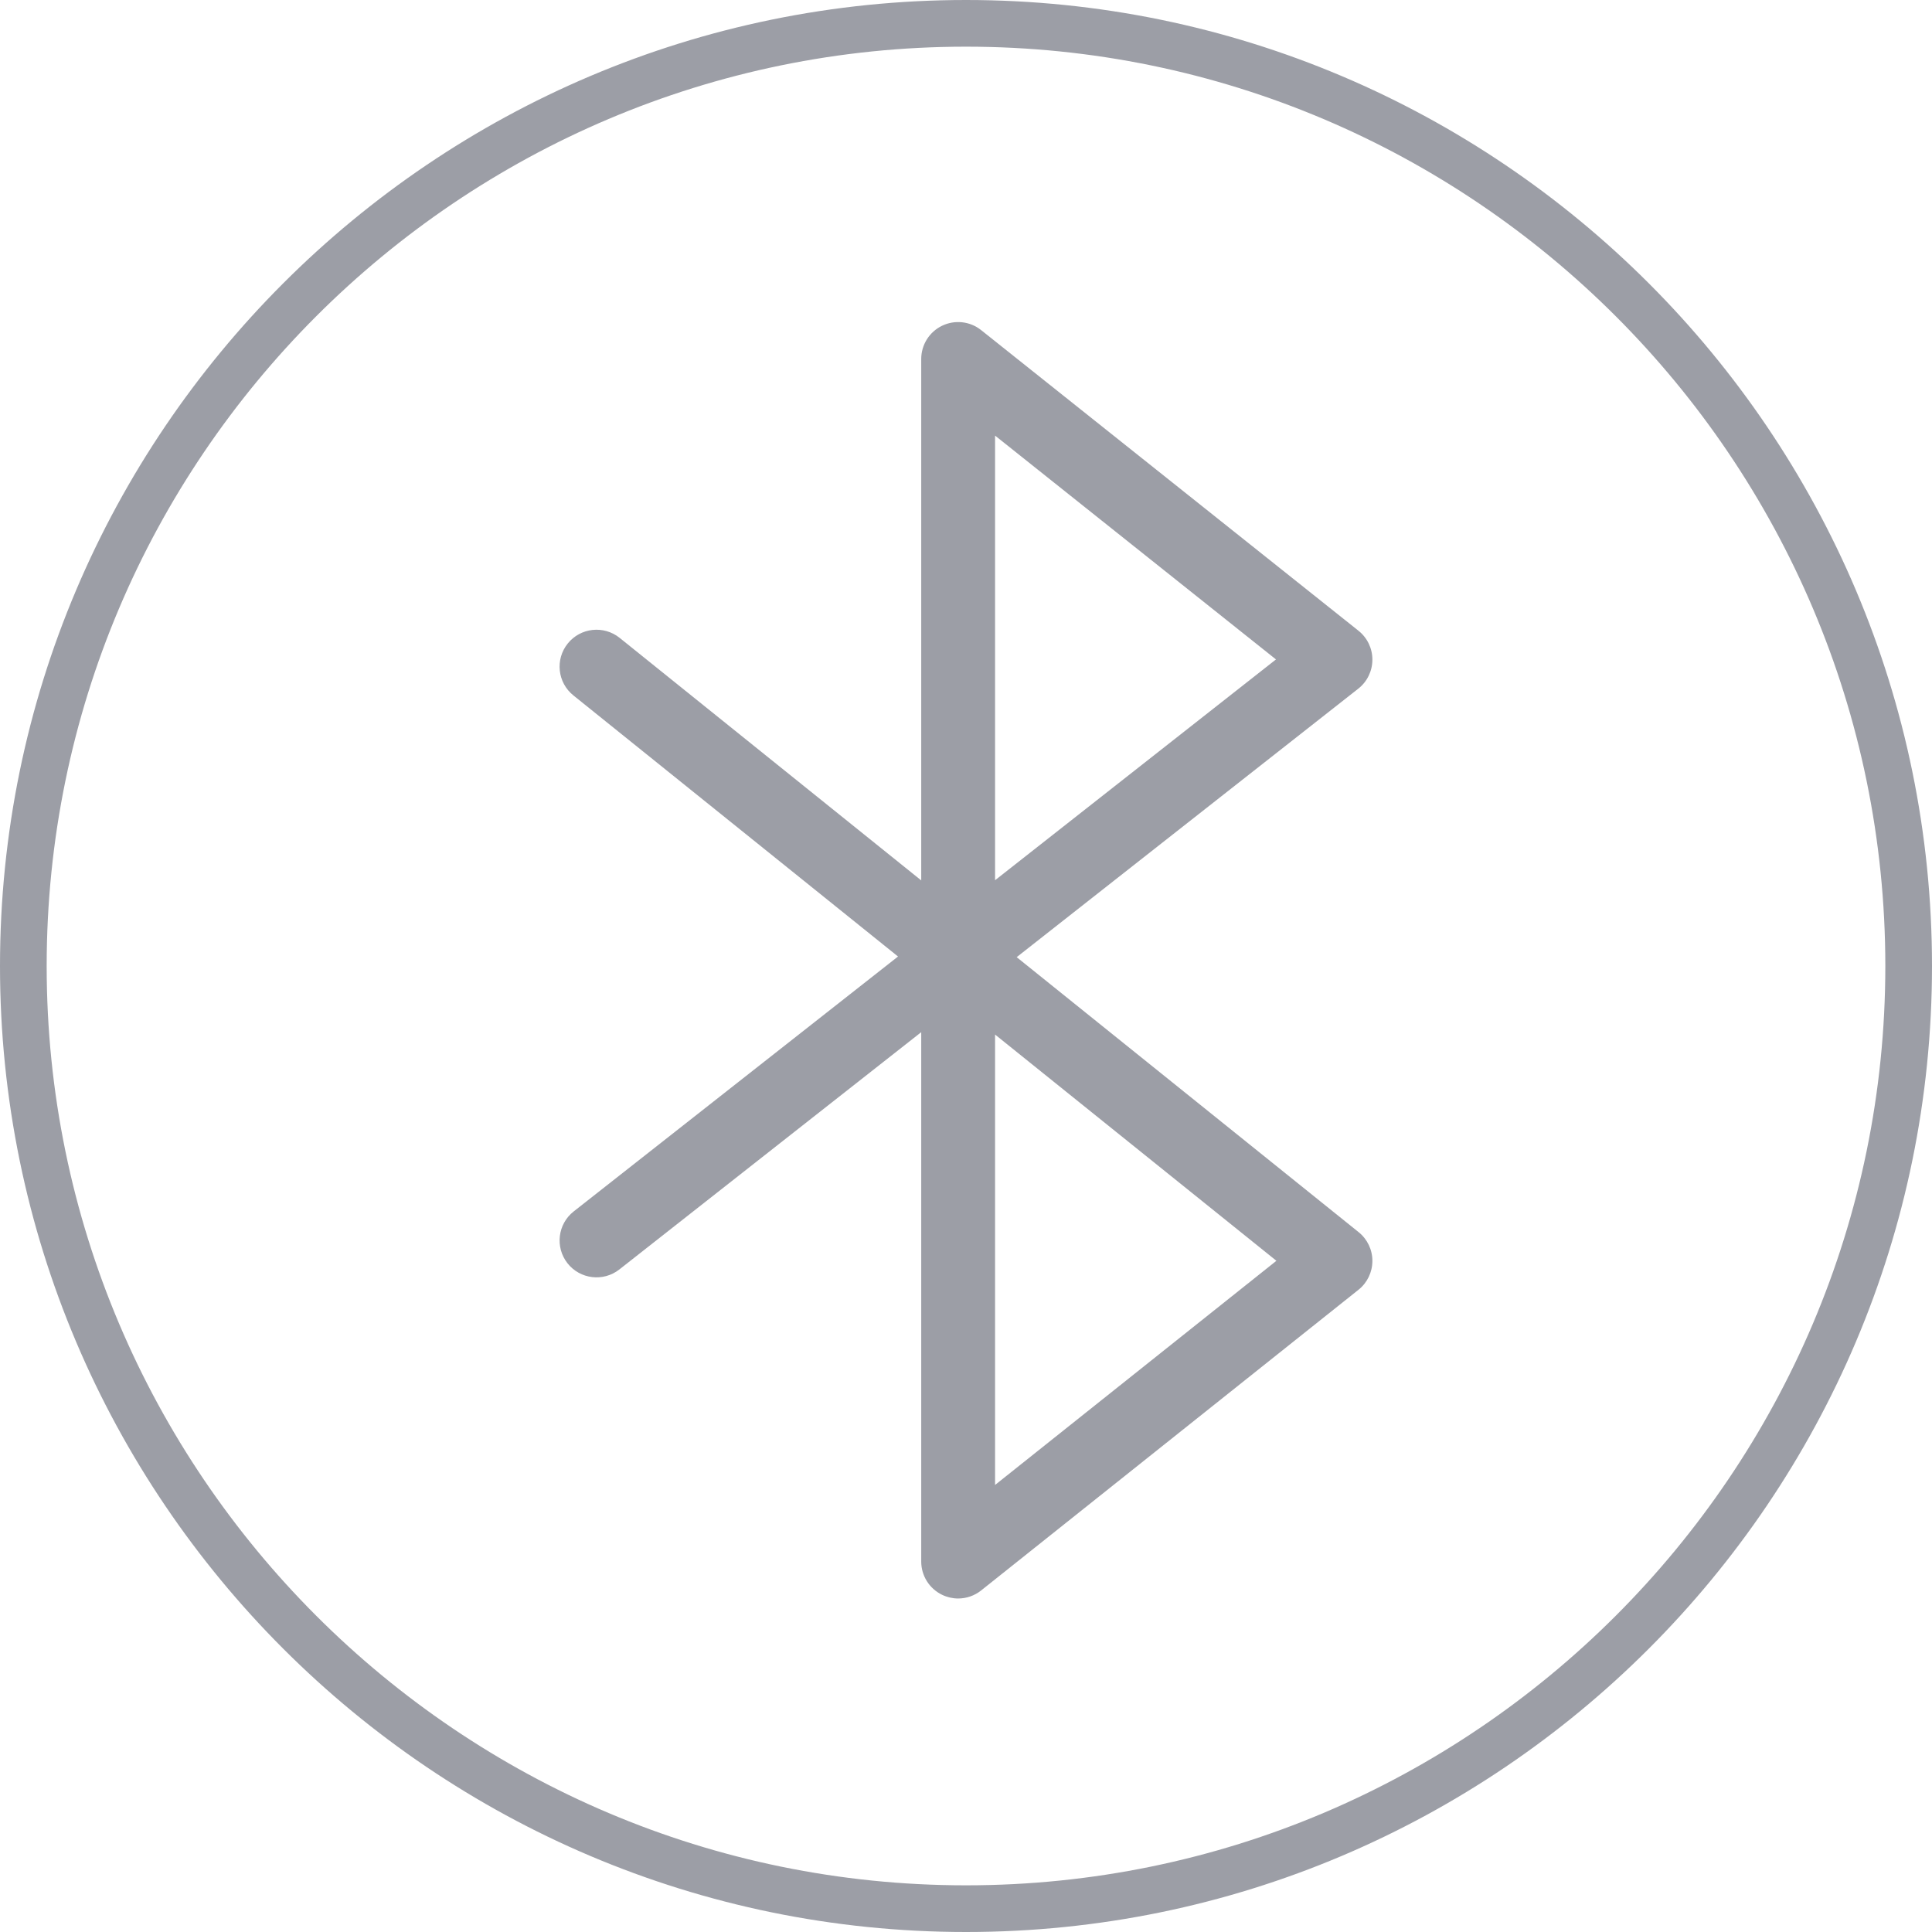
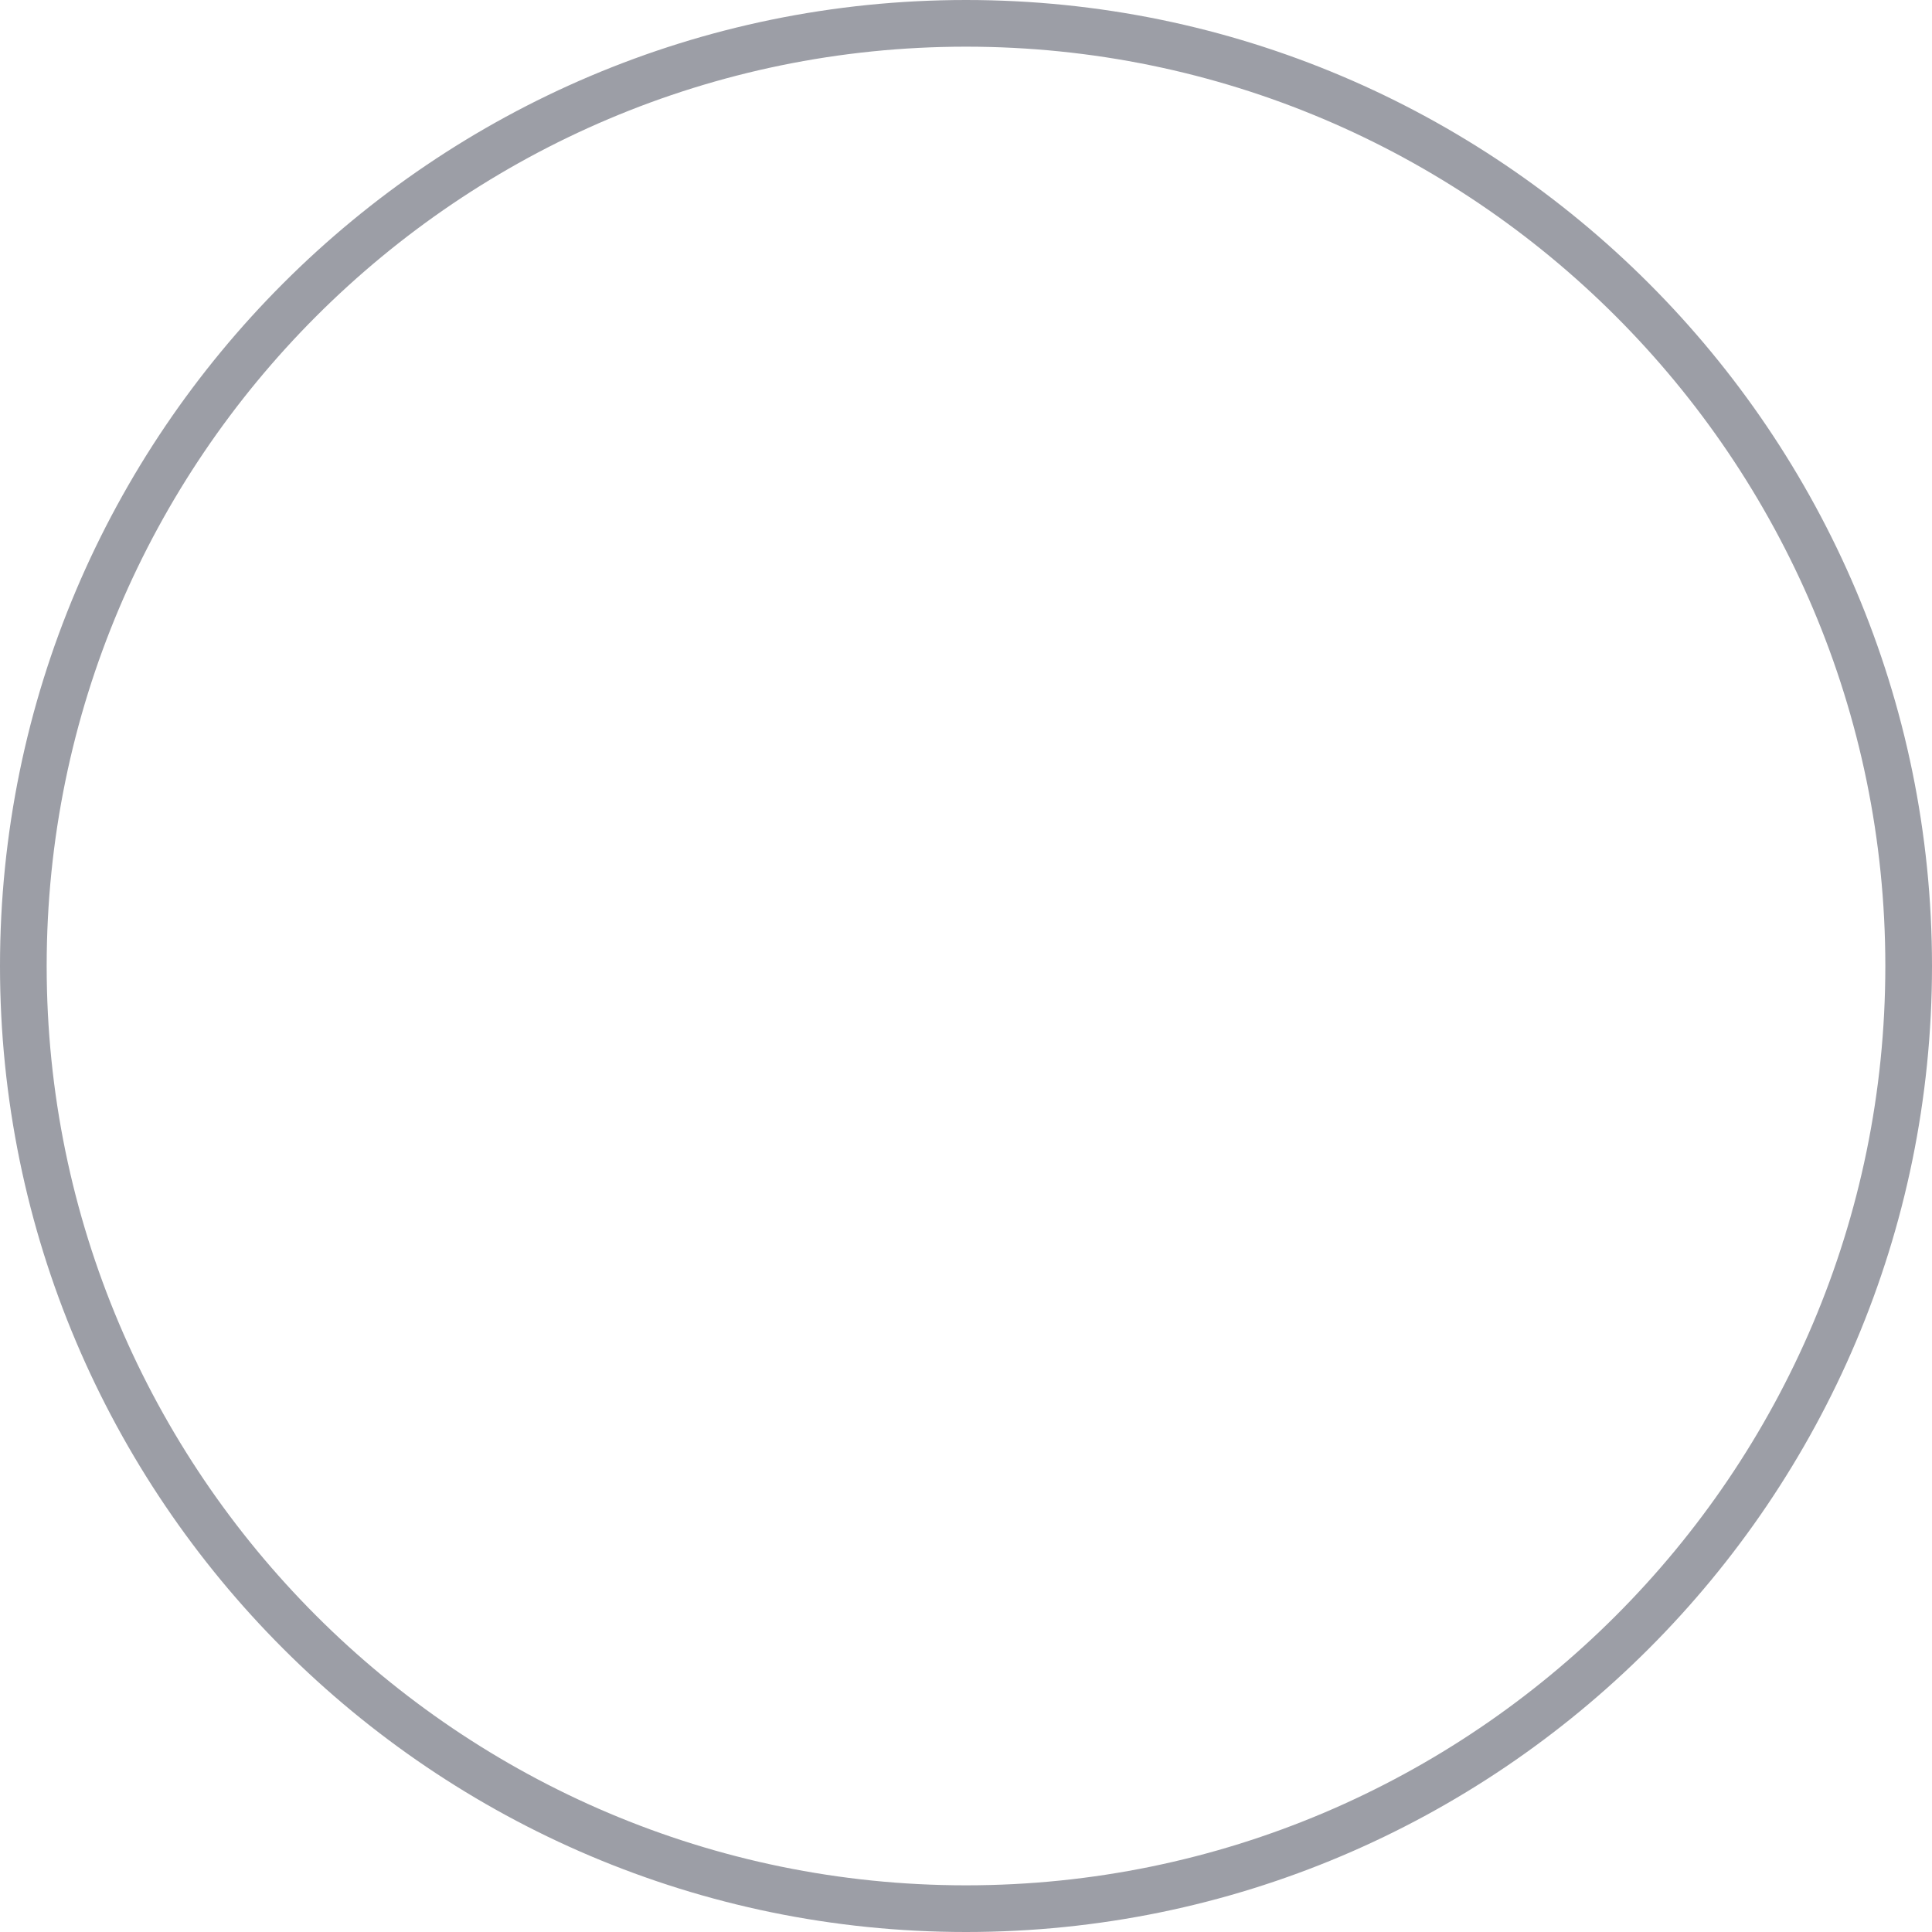
<svg xmlns="http://www.w3.org/2000/svg" version="1.1" id="Vrstva_1" x="0px" y="0px" width="512px" height="512px" viewBox="0 0 512 512" enable-background="new 0 0 512 512" xml:space="preserve">
  <g>
-     <path fill="#9C9EA6" d="M363.696,174.845c0.016-2.995-1.344-5.824-3.683-7.691l-99.996-79.666   c-2.938-2.351-6.961-2.792-10.344-1.169c-3.388,1.629-5.539,5.06-5.539,8.82v138.176l-79.918-64.27   c-4.213-3.383-10.366-2.721-13.755,1.492c-3.389,4.207-2.724,10.366,1.495,13.755l86.03,69.193l-85.944,67.551   c-4.255,3.341-4.986,9.487-1.65,13.743c3.342,4.242,9.491,4.977,13.743,1.641l79.999-62.885v140.294   c0,3.76,2.151,7.179,5.539,8.813c1.348,0.651,2.804,0.975,4.245,0.975c2.176,0,4.333-0.729,6.099-2.136l99.996-79.68   c2.322-1.849,3.676-4.652,3.683-7.626c0.016-2.966-1.33-5.782-3.646-7.644l-90.621-72.875l90.534-71.155   C362.317,180.652,363.689,177.829,363.696,174.845z M338.259,334.123l-74.557,59.406V274.168L338.259,334.123z M263.702,233.267   V115.44l74.445,59.316L263.702,233.267z" />
    <path fill="#9C9EA6" d="M256,0C114.842,0,0,114.841,0,256.003C0,397.158,114.842,512,256,512s256-114.842,256-255.997   C512,114.841,397.158,0,256,0z M256,499.631c-134.339,0-243.631-109.291-243.631-243.628C12.369,121.66,121.661,12.369,256,12.369   c134.341,0,243.632,109.291,243.632,243.634C499.632,390.34,390.341,499.631,256,499.631z" />
  </g>
</svg>